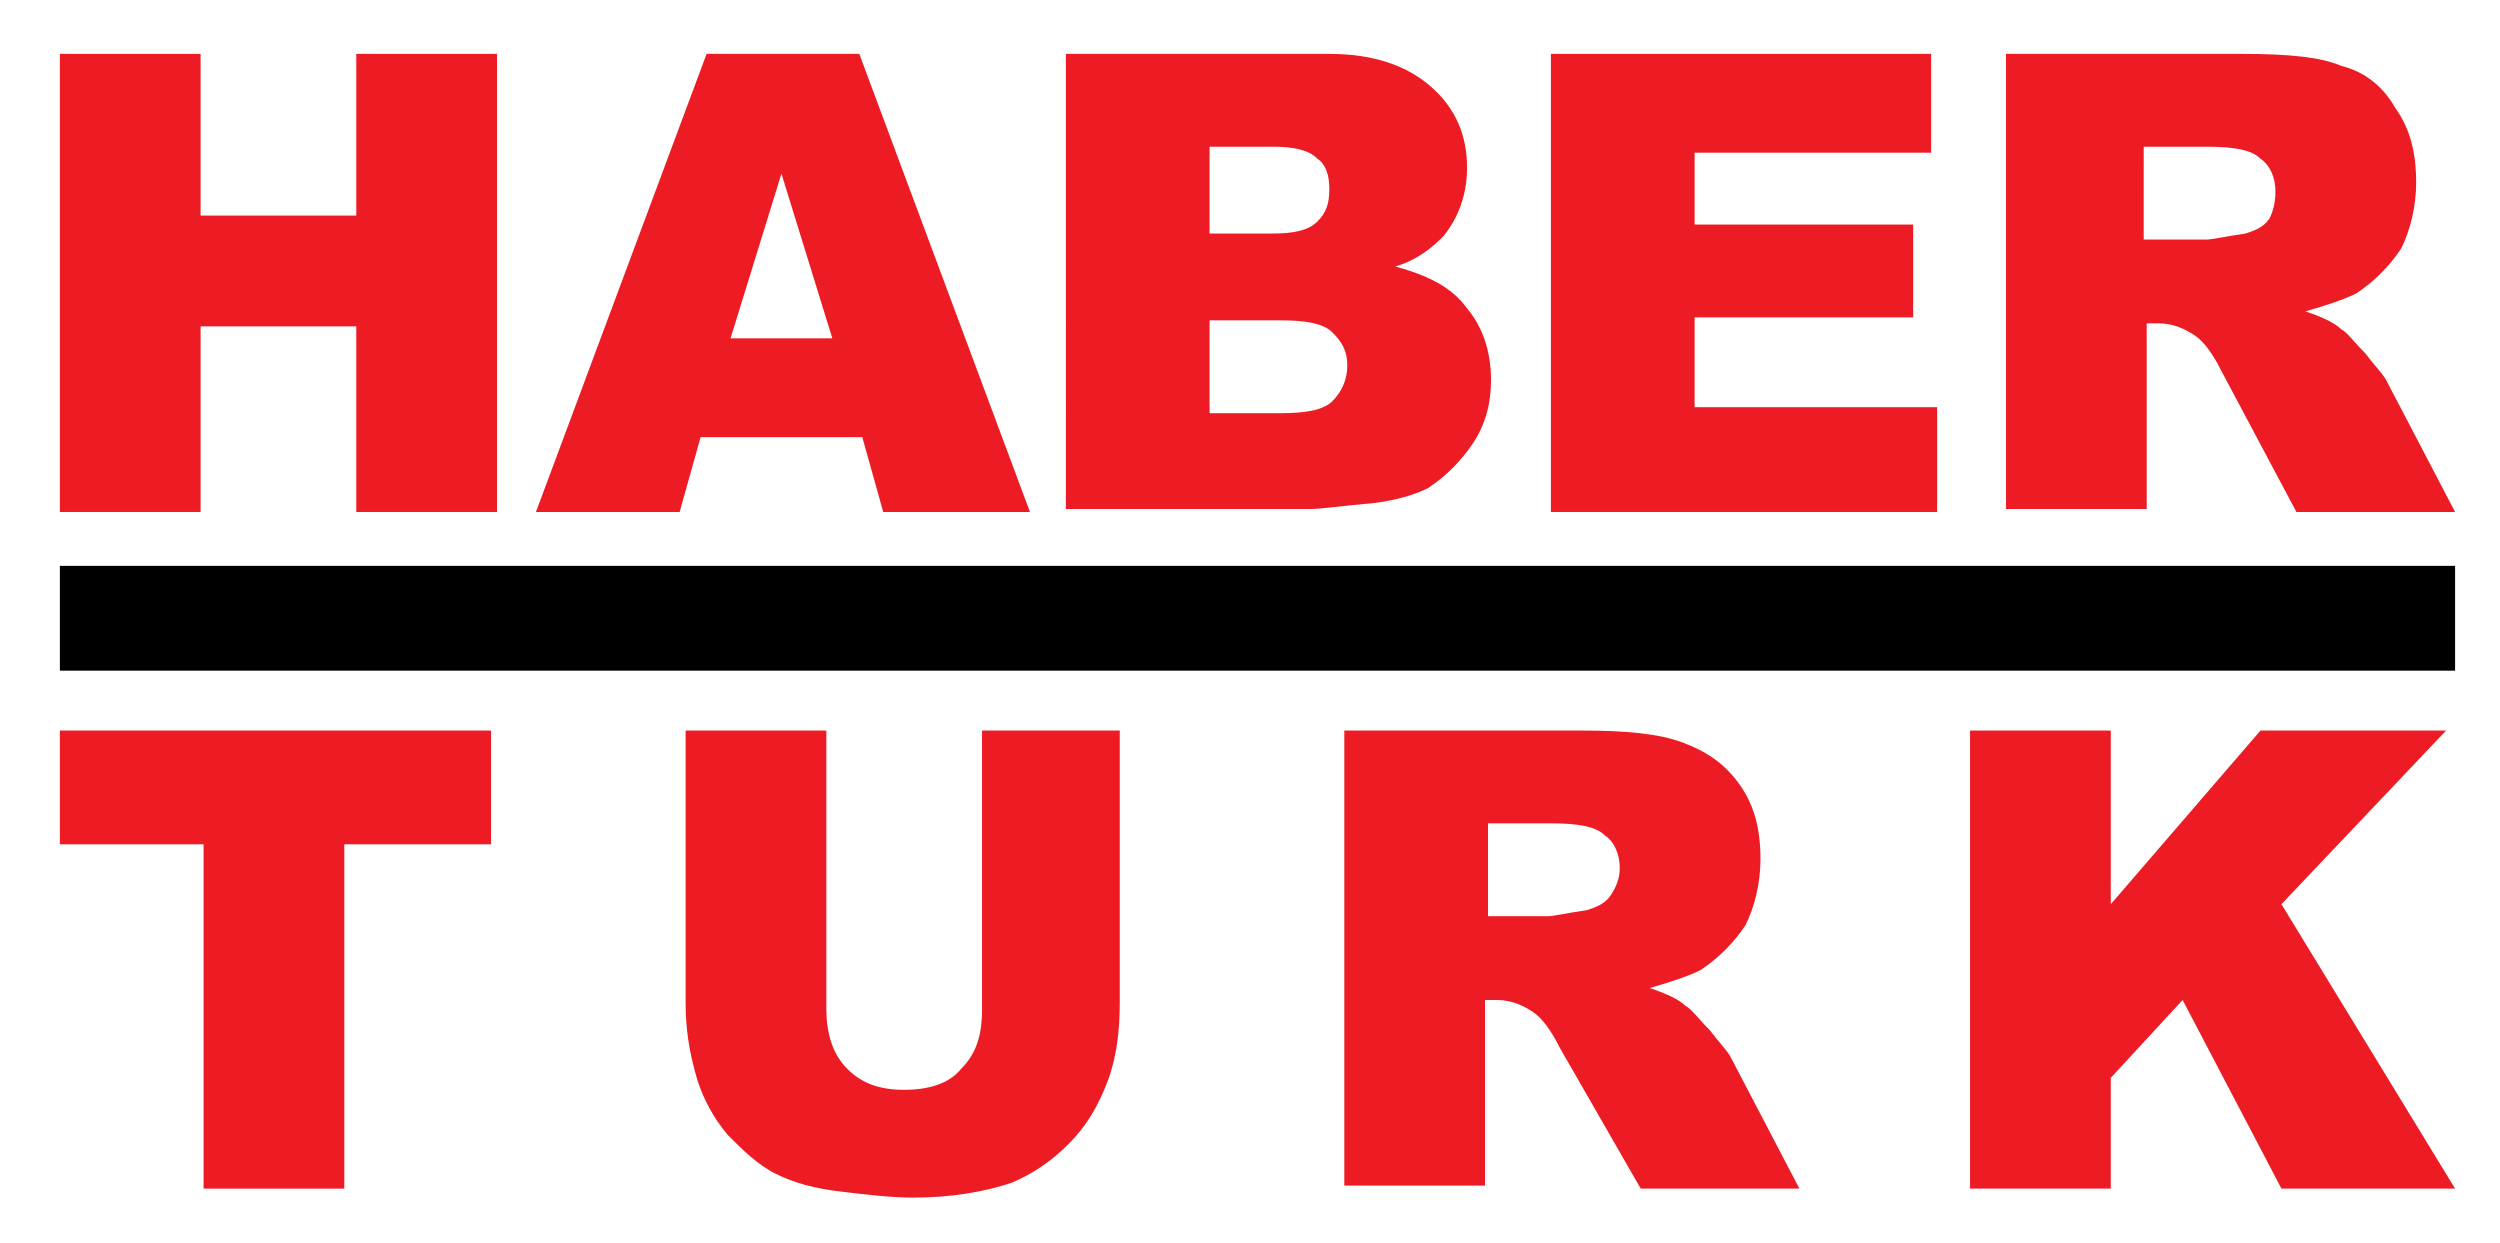
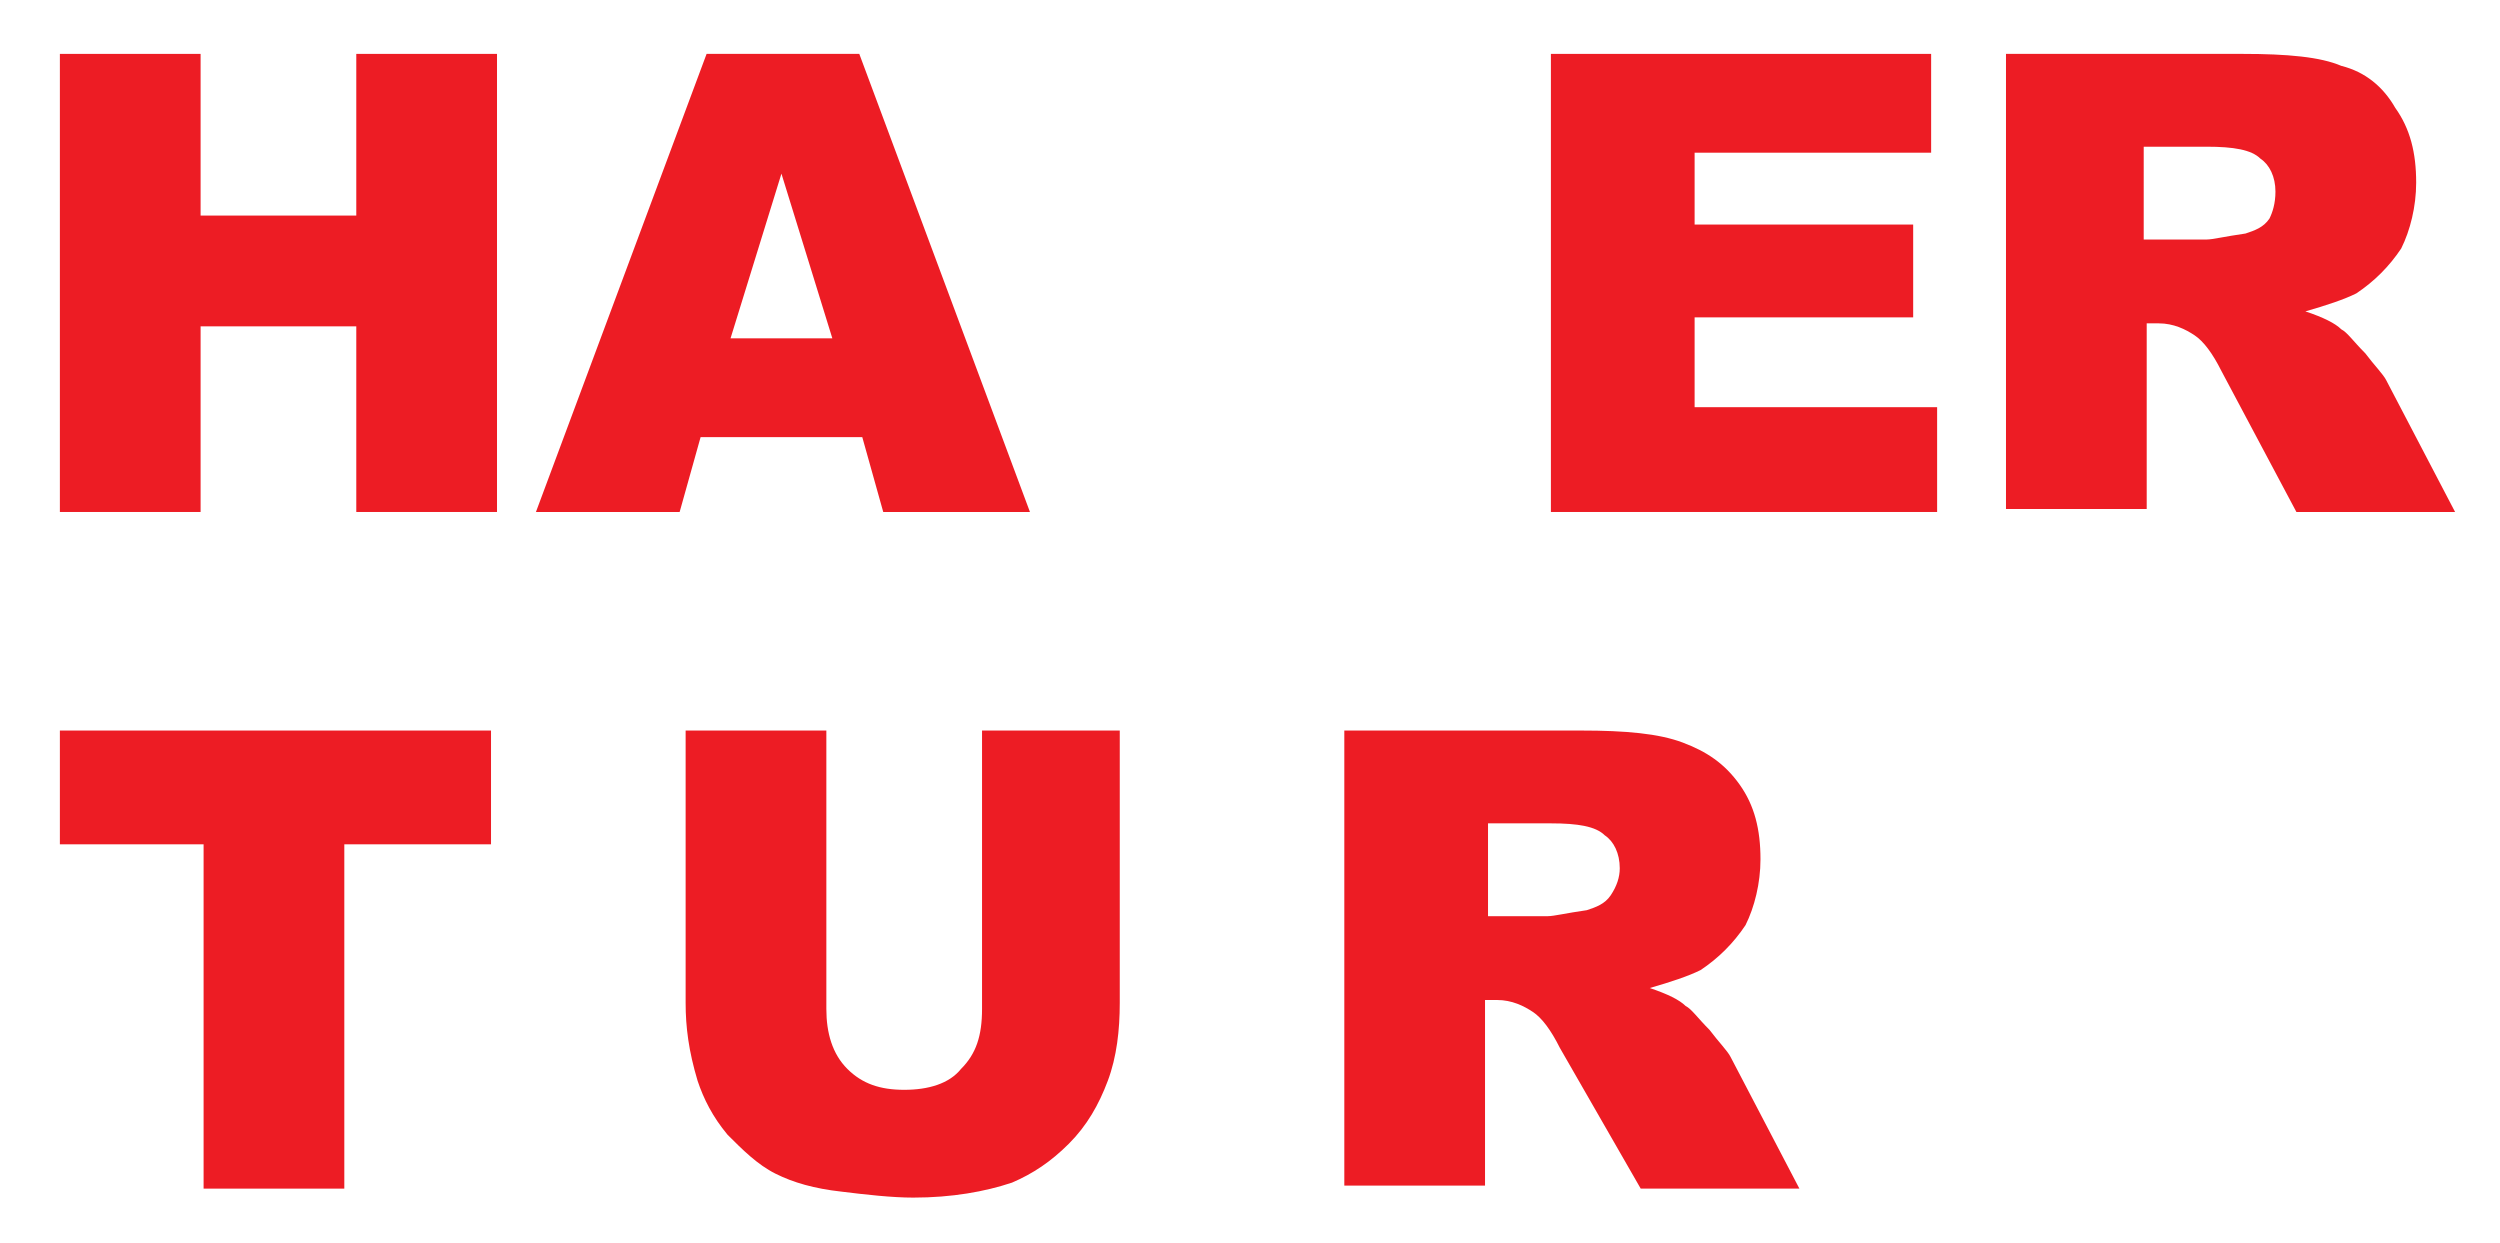
<svg xmlns="http://www.w3.org/2000/svg" version="1.1" id="Layer_1" x="0px" y="0px" viewBox="0 0 83.5 41.5" style="enable-background:new 0 0 83.5 41.5;" xml:space="preserve">
  <style type="text/css">
	.st0{fill-rule:evenodd;clip-rule:evenodd;fill:#ED1C24;}
</style>
  <g>
    <polygon class="st0" points="2,1.8 6.7,1.8 6.7,7.2 11.9,7.2 11.9,1.8 16.6,1.8 16.6,17.1 11.9,17.1 11.9,10.9 6.7,10.9 6.7,17.1   2,17.1  " />
-     <path class="st0" d="M27.8,11.3l-1.7-5.5l-1.7,5.5H27.8z M28.8,14.6h-5.4l-0.7,2.5h-4.8l5.7-15.3h5.1l5.7,15.3h-4.9L28.8,14.6z" />
-     <path class="st0" d="M40.4,13.8h2.4c0.8,0,1.4-0.1,1.7-0.4c0.3-0.3,0.5-0.7,0.5-1.2c0-0.5-0.2-0.8-0.5-1.1   c-0.3-0.3-0.9-0.4-1.7-0.4h-2.4V13.8z M40.4,7.8h2.1c0.7,0,1.2-0.1,1.5-0.4c0.3-0.3,0.4-0.6,0.4-1.1c0-0.4-0.1-0.8-0.4-1   c-0.3-0.3-0.8-0.4-1.5-0.4h-2.1V7.8z M35.6,1.8h8.8c1.5,0,2.6,0.4,3.4,1.1C48.6,3.6,49,4.5,49,5.6c0,0.9-0.3,1.7-0.8,2.3   c-0.4,0.4-0.9,0.8-1.6,1c1.1,0.3,1.9,0.7,2.4,1.4c0.5,0.6,0.8,1.4,0.8,2.4c0,0.8-0.2,1.5-0.6,2.1c-0.4,0.6-0.9,1.1-1.5,1.5   c-0.4,0.2-1,0.4-1.8,0.5c-1.1,0.1-1.8,0.2-2.1,0.2h-8.2V1.8z" />
+     <path class="st0" d="M27.8,11.3l-1.7-5.5l-1.7,5.5H27.8M28.8,14.6h-5.4l-0.7,2.5h-4.8l5.7-15.3h5.1l5.7,15.3h-4.9L28.8,14.6z" />
    <polygon class="st0" points="51.8,1.8 64.5,1.8 64.5,5.1 56.6,5.1 56.6,7.5 63.9,7.5 63.9,10.6 56.6,10.6 56.6,13.6 64.7,13.6   64.7,17.1 51.8,17.1  " />
    <path class="st0" d="M71.7,8h2c0.2,0,0.6-0.1,1.3-0.2c0.3-0.1,0.6-0.2,0.8-0.5C75.9,7.1,76,6.8,76,6.4c0-0.5-0.2-0.9-0.5-1.1   c-0.3-0.3-0.9-0.4-1.8-0.4h-2.1V8z M67,17.1V1.8h7.9c1.5,0,2.6,0.1,3.3,0.4C79,2.4,79.6,2.9,80,3.6c0.5,0.7,0.7,1.5,0.7,2.5   c0,0.8-0.2,1.6-0.5,2.2c-0.4,0.6-0.9,1.1-1.5,1.5c-0.4,0.2-1,0.4-1.7,0.6c0.6,0.2,1,0.4,1.2,0.6c0.2,0.1,0.4,0.4,0.8,0.8   c0.3,0.4,0.6,0.7,0.7,0.9l2.3,4.4h-5.3l-2.5-4.7c-0.3-0.6-0.6-1-0.9-1.2c-0.3-0.2-0.7-0.4-1.2-0.4h-0.4v6.2H67z" />
    <polygon class="st0" points="2,24.4 16.4,24.4 16.4,28.2 11.5,28.2 11.5,39.7 6.8,39.7 6.8,28.2 2,28.2  " />
    <path class="st0" d="M32.7,24.4h4.7v9.1c0,0.9-0.1,1.8-0.4,2.6c-0.3,0.8-0.7,1.5-1.3,2.1c-0.6,0.6-1.2,1-1.9,1.3   c-0.9,0.3-2,0.5-3.3,0.5c-0.7,0-1.6-0.1-2.4-0.2c-0.9-0.1-1.6-0.3-2.2-0.6c-0.6-0.3-1.1-0.8-1.6-1.3c-0.5-0.6-0.8-1.2-1-1.8   c-0.3-1-0.4-1.8-0.4-2.6v-9.1h4.7v9.3c0,0.8,0.2,1.5,0.7,2c0.5,0.5,1.1,0.7,1.9,0.7c0.8,0,1.5-0.2,1.9-0.7c0.5-0.5,0.7-1.1,0.7-2   V24.4z" />
    <path class="st0" d="M49.7,30.6h2c0.2,0,0.6-0.1,1.3-0.2c0.3-0.1,0.6-0.2,0.8-0.5c0.2-0.3,0.3-0.6,0.3-0.9c0-0.5-0.2-0.9-0.5-1.1   c-0.3-0.3-0.9-0.4-1.8-0.4h-2.1V30.6z M44.9,39.7V24.4h7.9c1.5,0,2.6,0.1,3.4,0.4c0.8,0.3,1.4,0.7,1.9,1.4c0.5,0.7,0.7,1.5,0.7,2.5   c0,0.8-0.2,1.6-0.5,2.2c-0.4,0.6-0.9,1.1-1.5,1.5c-0.4,0.2-1,0.4-1.7,0.6c0.6,0.2,1,0.4,1.2,0.6c0.2,0.1,0.4,0.4,0.8,0.8   c0.3,0.4,0.6,0.7,0.7,0.9l2.3,4.4h-5.3L52.1,35c-0.3-0.6-0.6-1-0.9-1.2c-0.3-0.2-0.7-0.4-1.2-0.4h-0.4v6.2H44.9z" />
-     <polygon class="st0" points="65.8,24.4 70.5,24.4 70.5,30.2 75.5,24.4 81.7,24.4 76.2,30.2 82,39.7 76.2,39.7 72.9,33.4 70.5,36   70.5,39.7 65.8,39.7  " />
-     <rect x="2" y="18.9" width="80" height="3.5" />
  </g>
</svg>